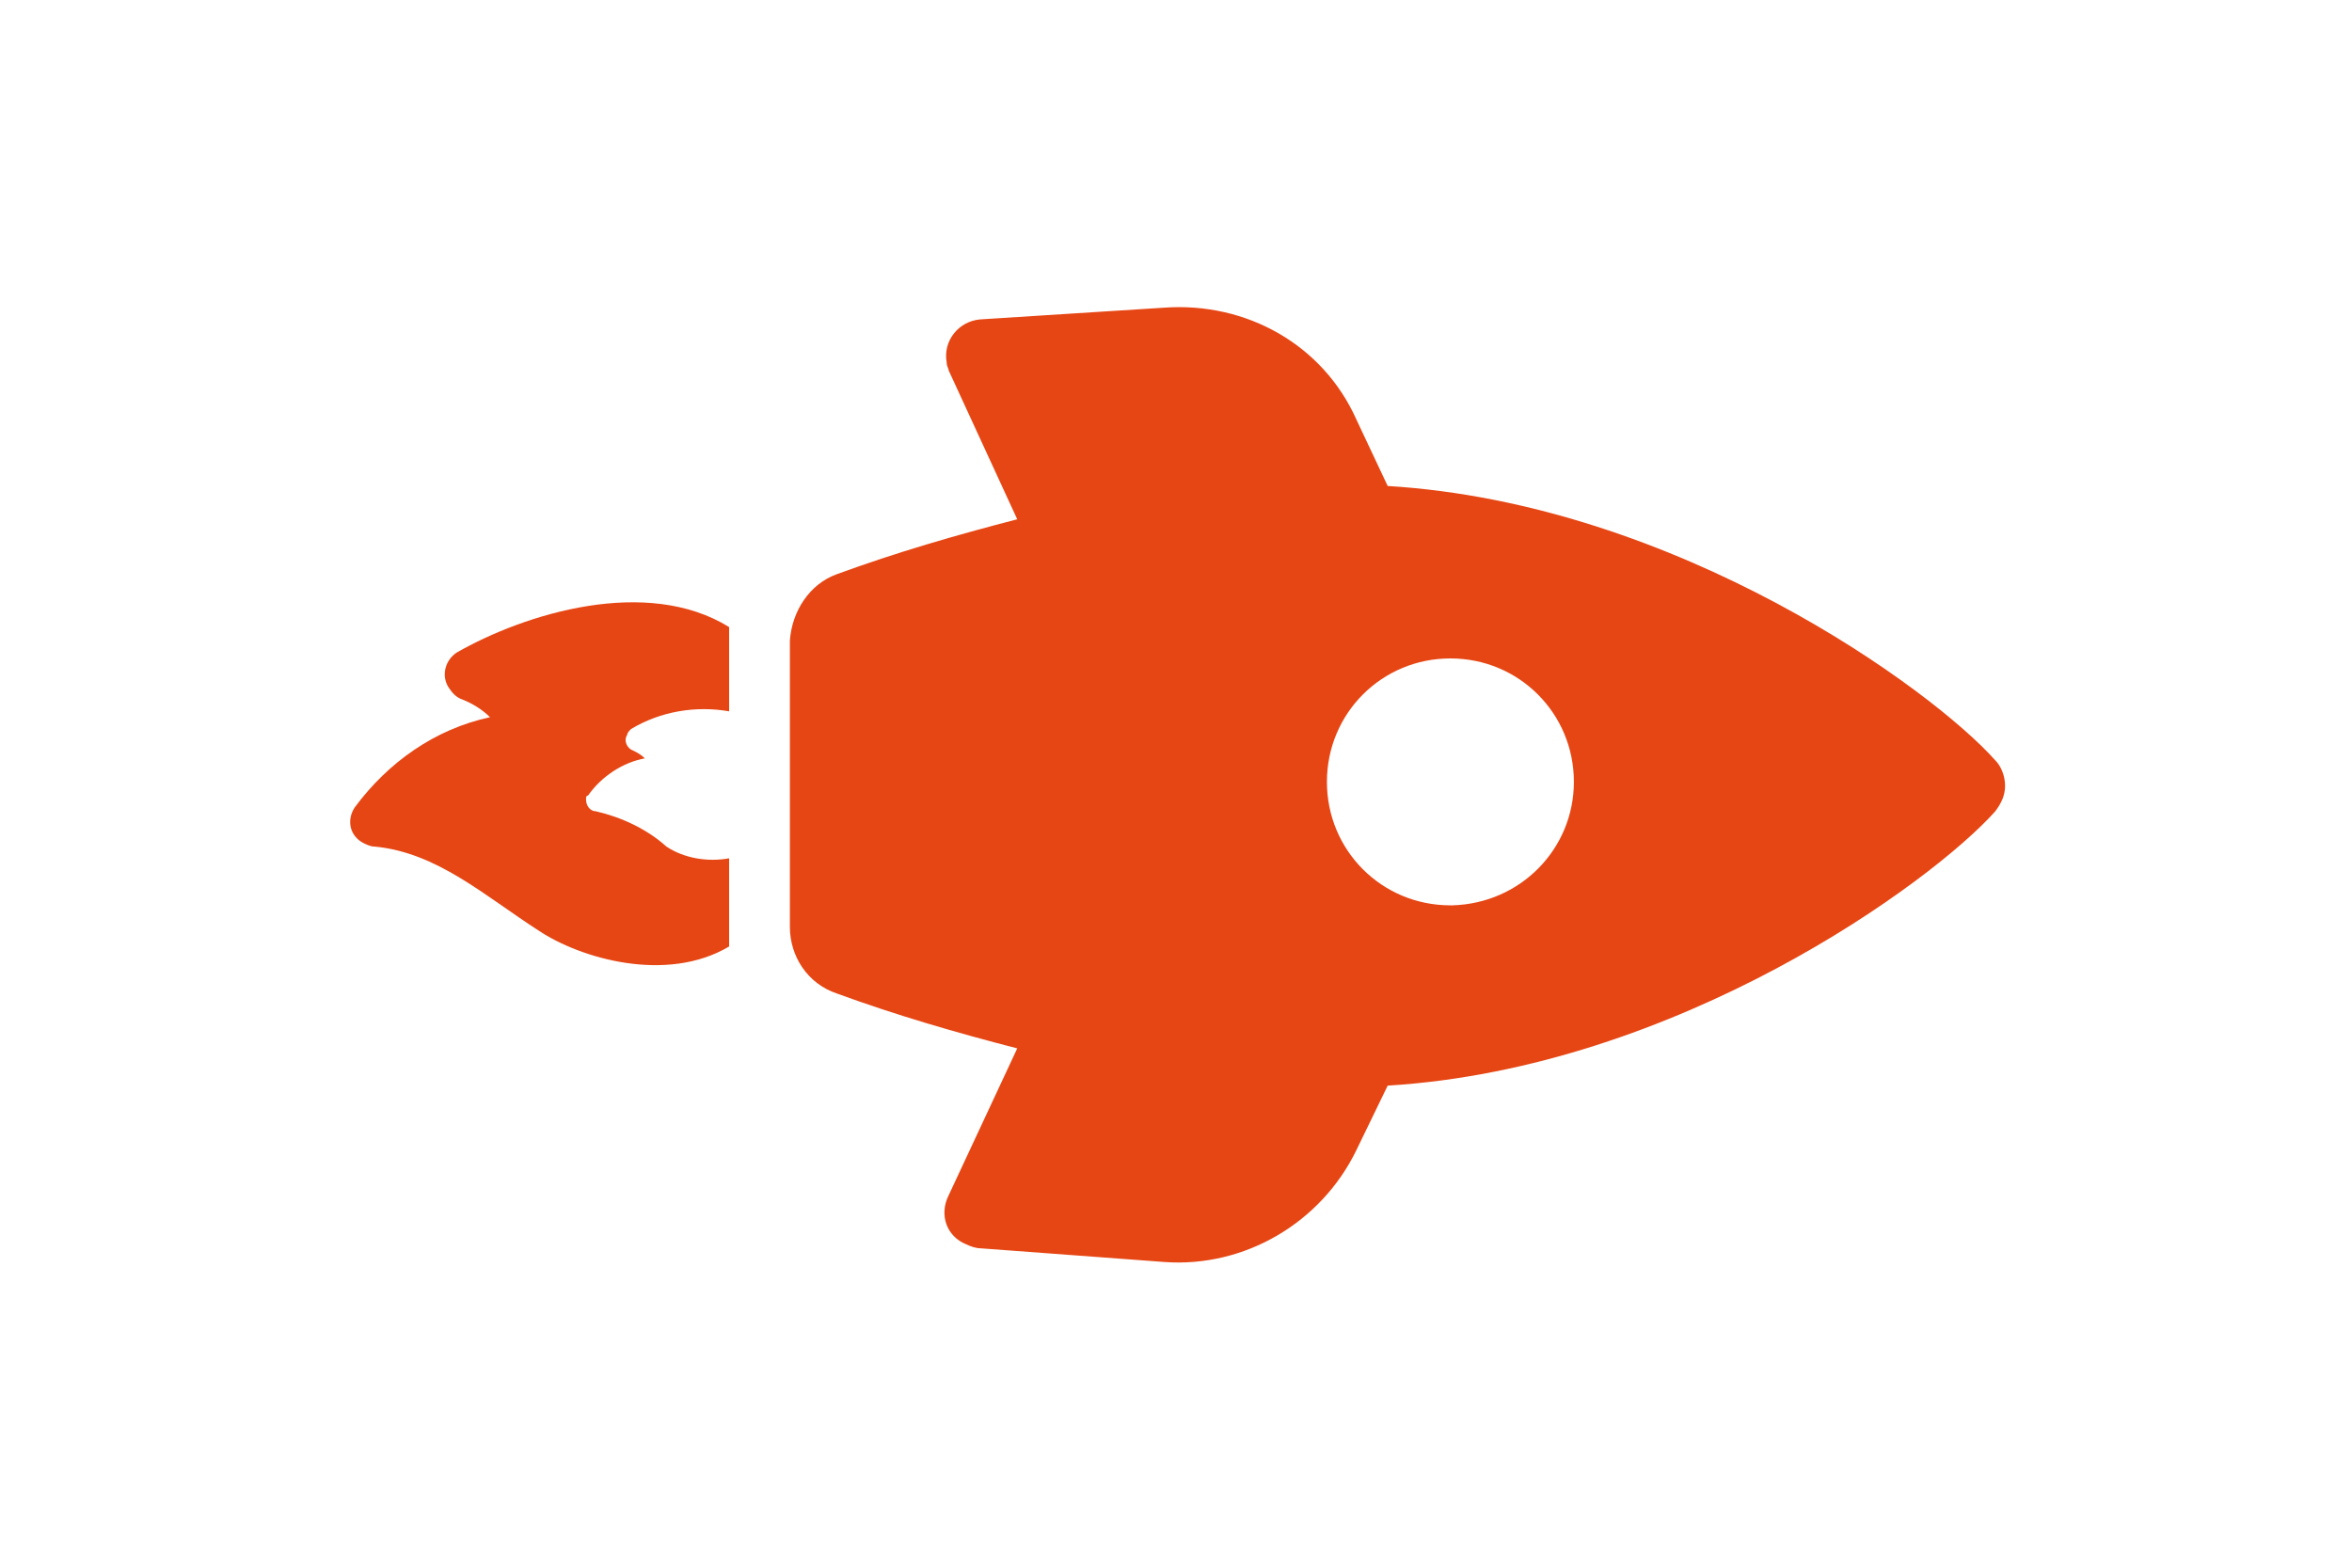
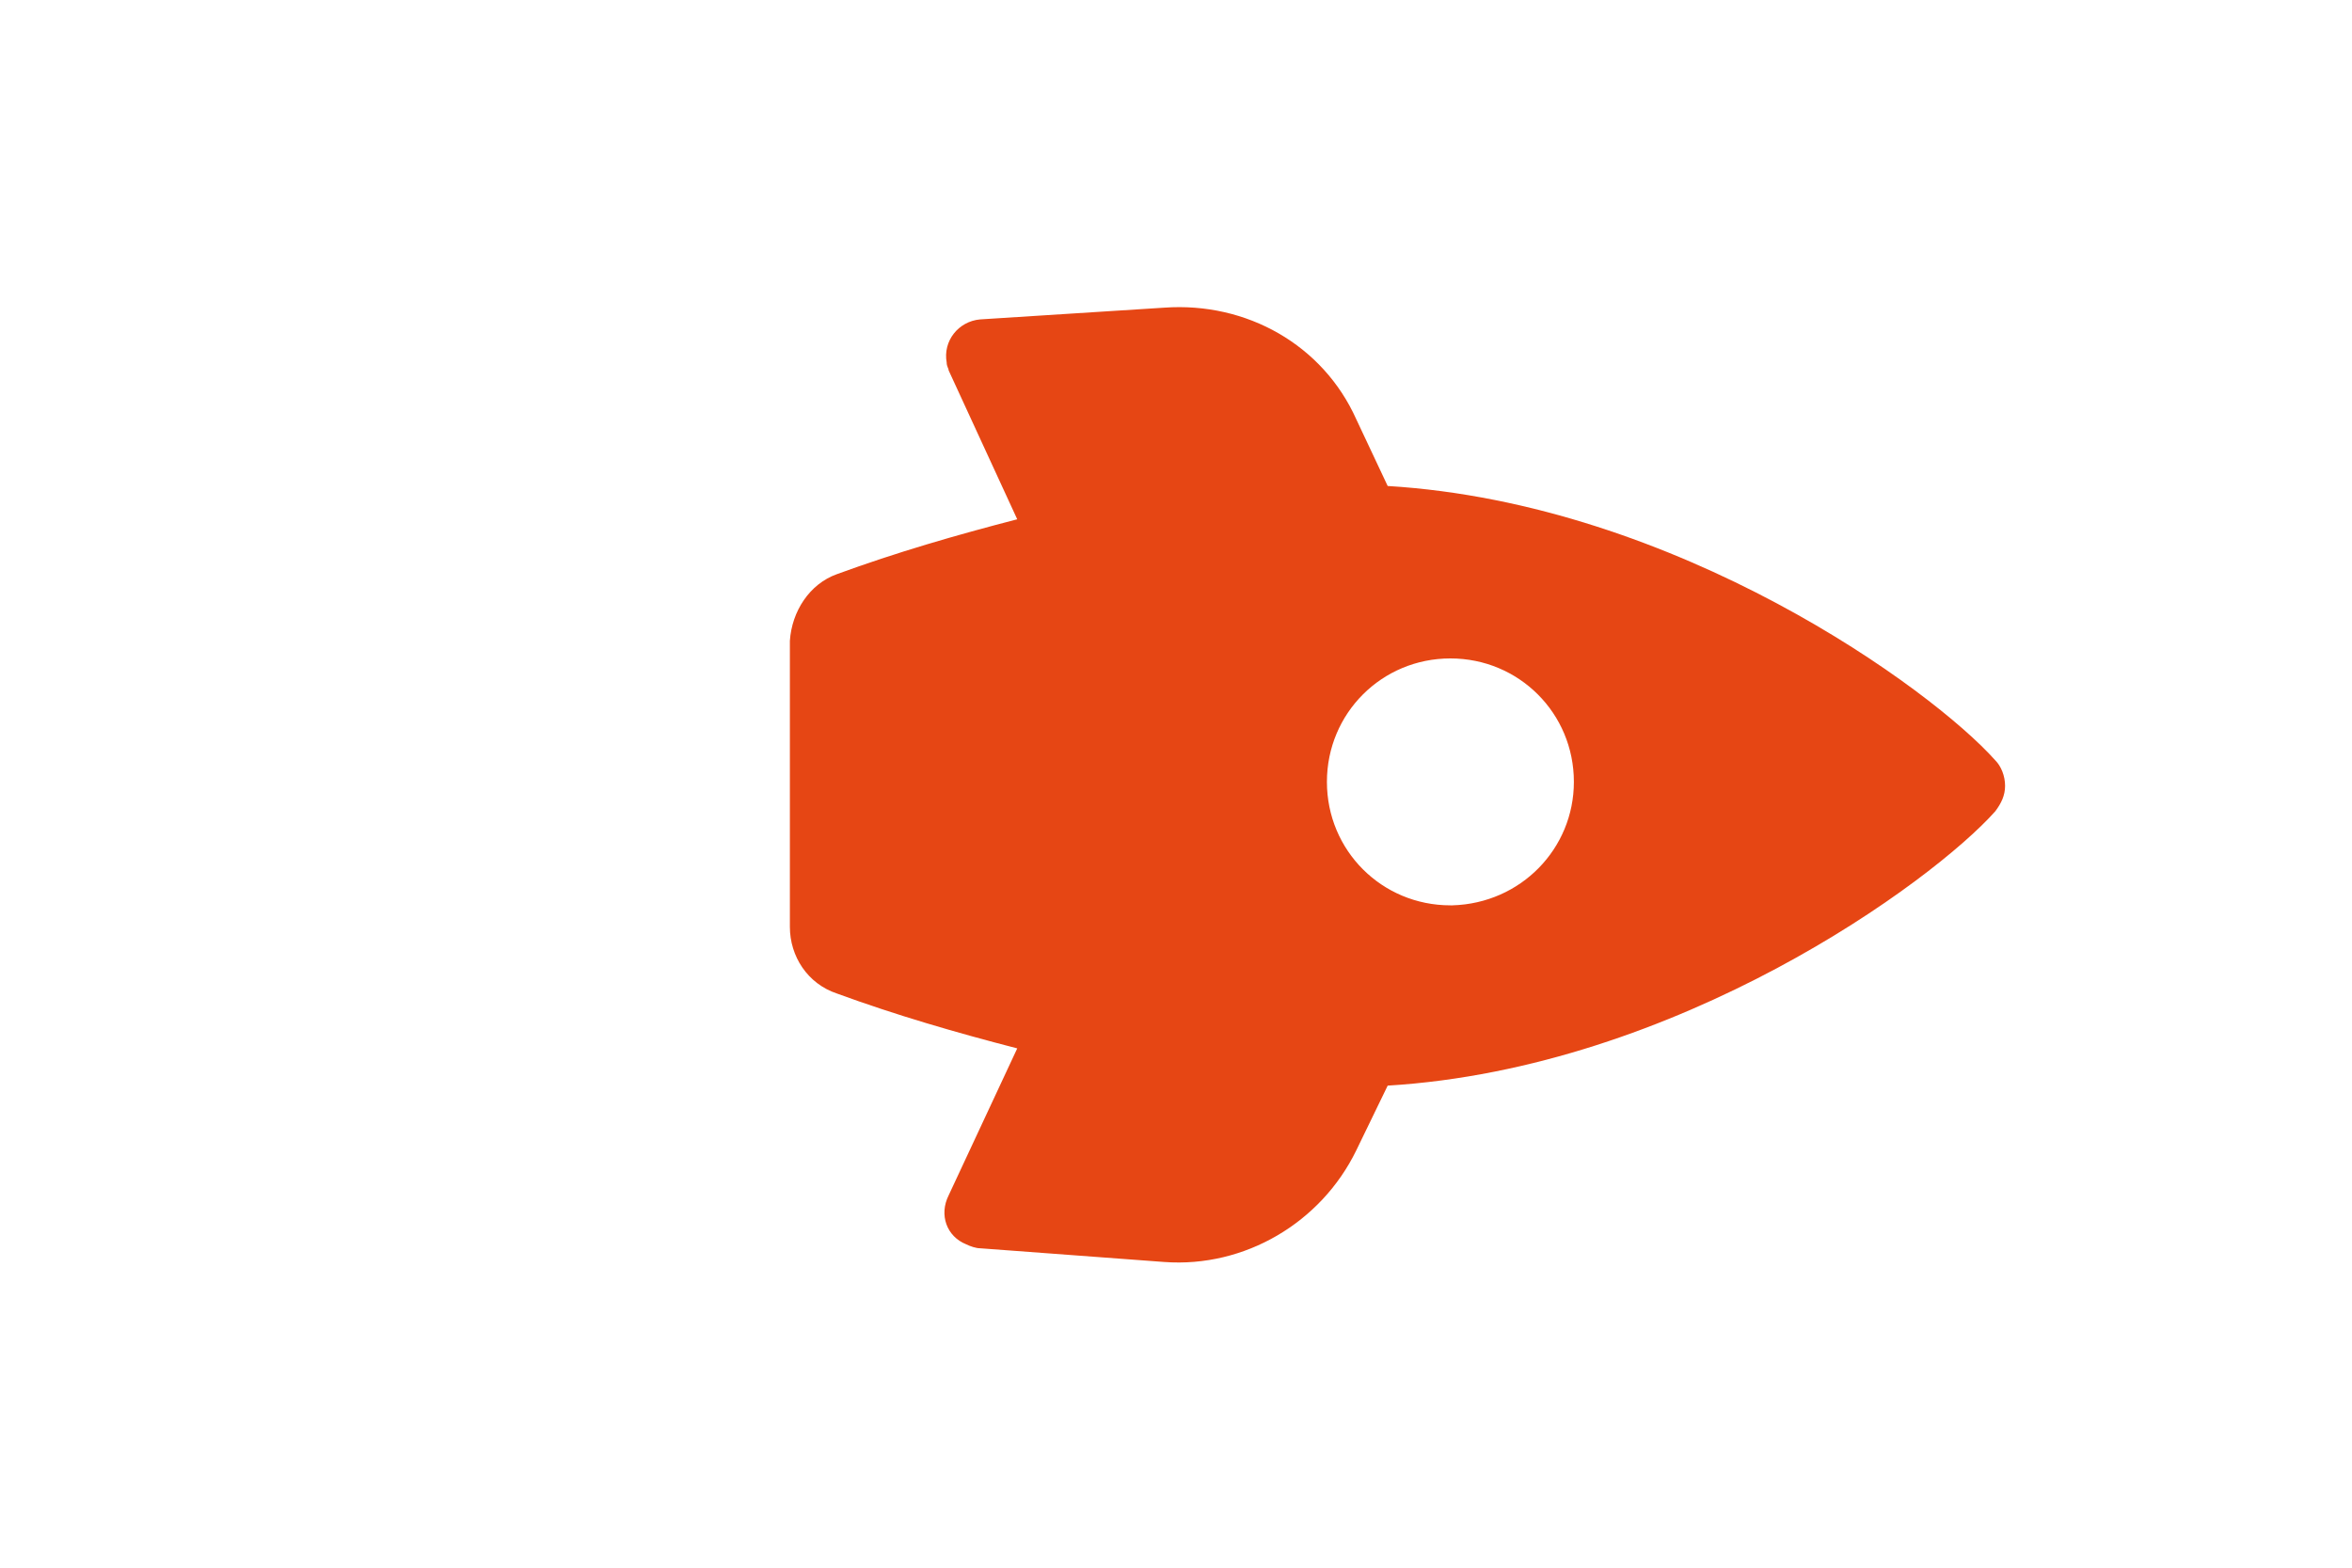
<svg xmlns="http://www.w3.org/2000/svg" version="1.1" id="Layer_1" x="0px" y="0px" viewBox="0 0 120 80" style="enable-background:new 0 0 120 80;" xml:space="preserve">
  <style type="text/css">
	.st0{fill:#E64614;}
</style>
-   <path class="st0" d="M37.2,43.8c-1.1,0.2-2.3,0-3.2-0.6c-1-0.9-2.3-1.5-3.6-1.8c-0.3,0-0.5-0.3-0.5-0.6c0-0.1,0-0.2,0.1-0.2  c0.7-1,1.8-1.7,2.9-1.9c-0.2-0.2-0.4-0.3-0.6-0.4c-0.3-0.1-0.5-0.5-0.3-0.8c0-0.1,0.1-0.2,0.2-0.3c1.5-0.9,3.3-1.2,5-0.9V32  c-4.2-2.6-10.4-0.7-13.9,1.3c-0.6,0.4-0.8,1.2-0.4,1.8c0.2,0.3,0.4,0.5,0.7,0.6c0.5,0.2,1,0.5,1.4,0.9c-2.8,0.6-5.2,2.3-6.9,4.6  c-0.4,0.6-0.3,1.4,0.4,1.8c0.2,0.1,0.4,0.2,0.6,0.2c3.2,0.3,5.6,2.5,8.4,4.3c2.1,1.4,6.5,2.7,9.7,0.8c0-0.4,0-0.7,0-1.1L37.2,43.8z" />
  <path class="st0" d="M74,46.2c-3.5,0-6.3-2.8-6.3-6.3s2.8-6.3,6.3-6.3c3.5,0,6.3,2.8,6.3,6.3v0c0,3.4-2.7,6.2-6.2,6.3  C74.1,46.2,74,46.2,74,46.2 M70.8,55.4c14.8-0.9,27.8-10.4,31-14c0.3-0.4,0.5-0.8,0.5-1.3c0-0.5-0.2-1-0.5-1.3  c-3.2-3.6-16.2-13.1-31-14l-1.6-3.4c-1.7-3.8-5.6-6-9.8-5.7L50,16.3c-1.1,0.1-1.9,1.1-1.7,2.2c0,0.2,0.1,0.3,0.1,0.4l3.5,7.6  c-3.1,0.8-6.2,1.7-9.2,2.8c-1.4,0.5-2.3,1.9-2.4,3.4v14.6c0,1.5,0.9,2.9,2.4,3.4c3,1.1,6.1,2,9.2,2.8L48.4,61  c-0.5,1-0.1,2.1,0.9,2.5c0.2,0.1,0.5,0.2,0.7,0.2l9.4,0.7c4.1,0.3,8-2,9.8-5.7L70.8,55.4z" />
</svg>